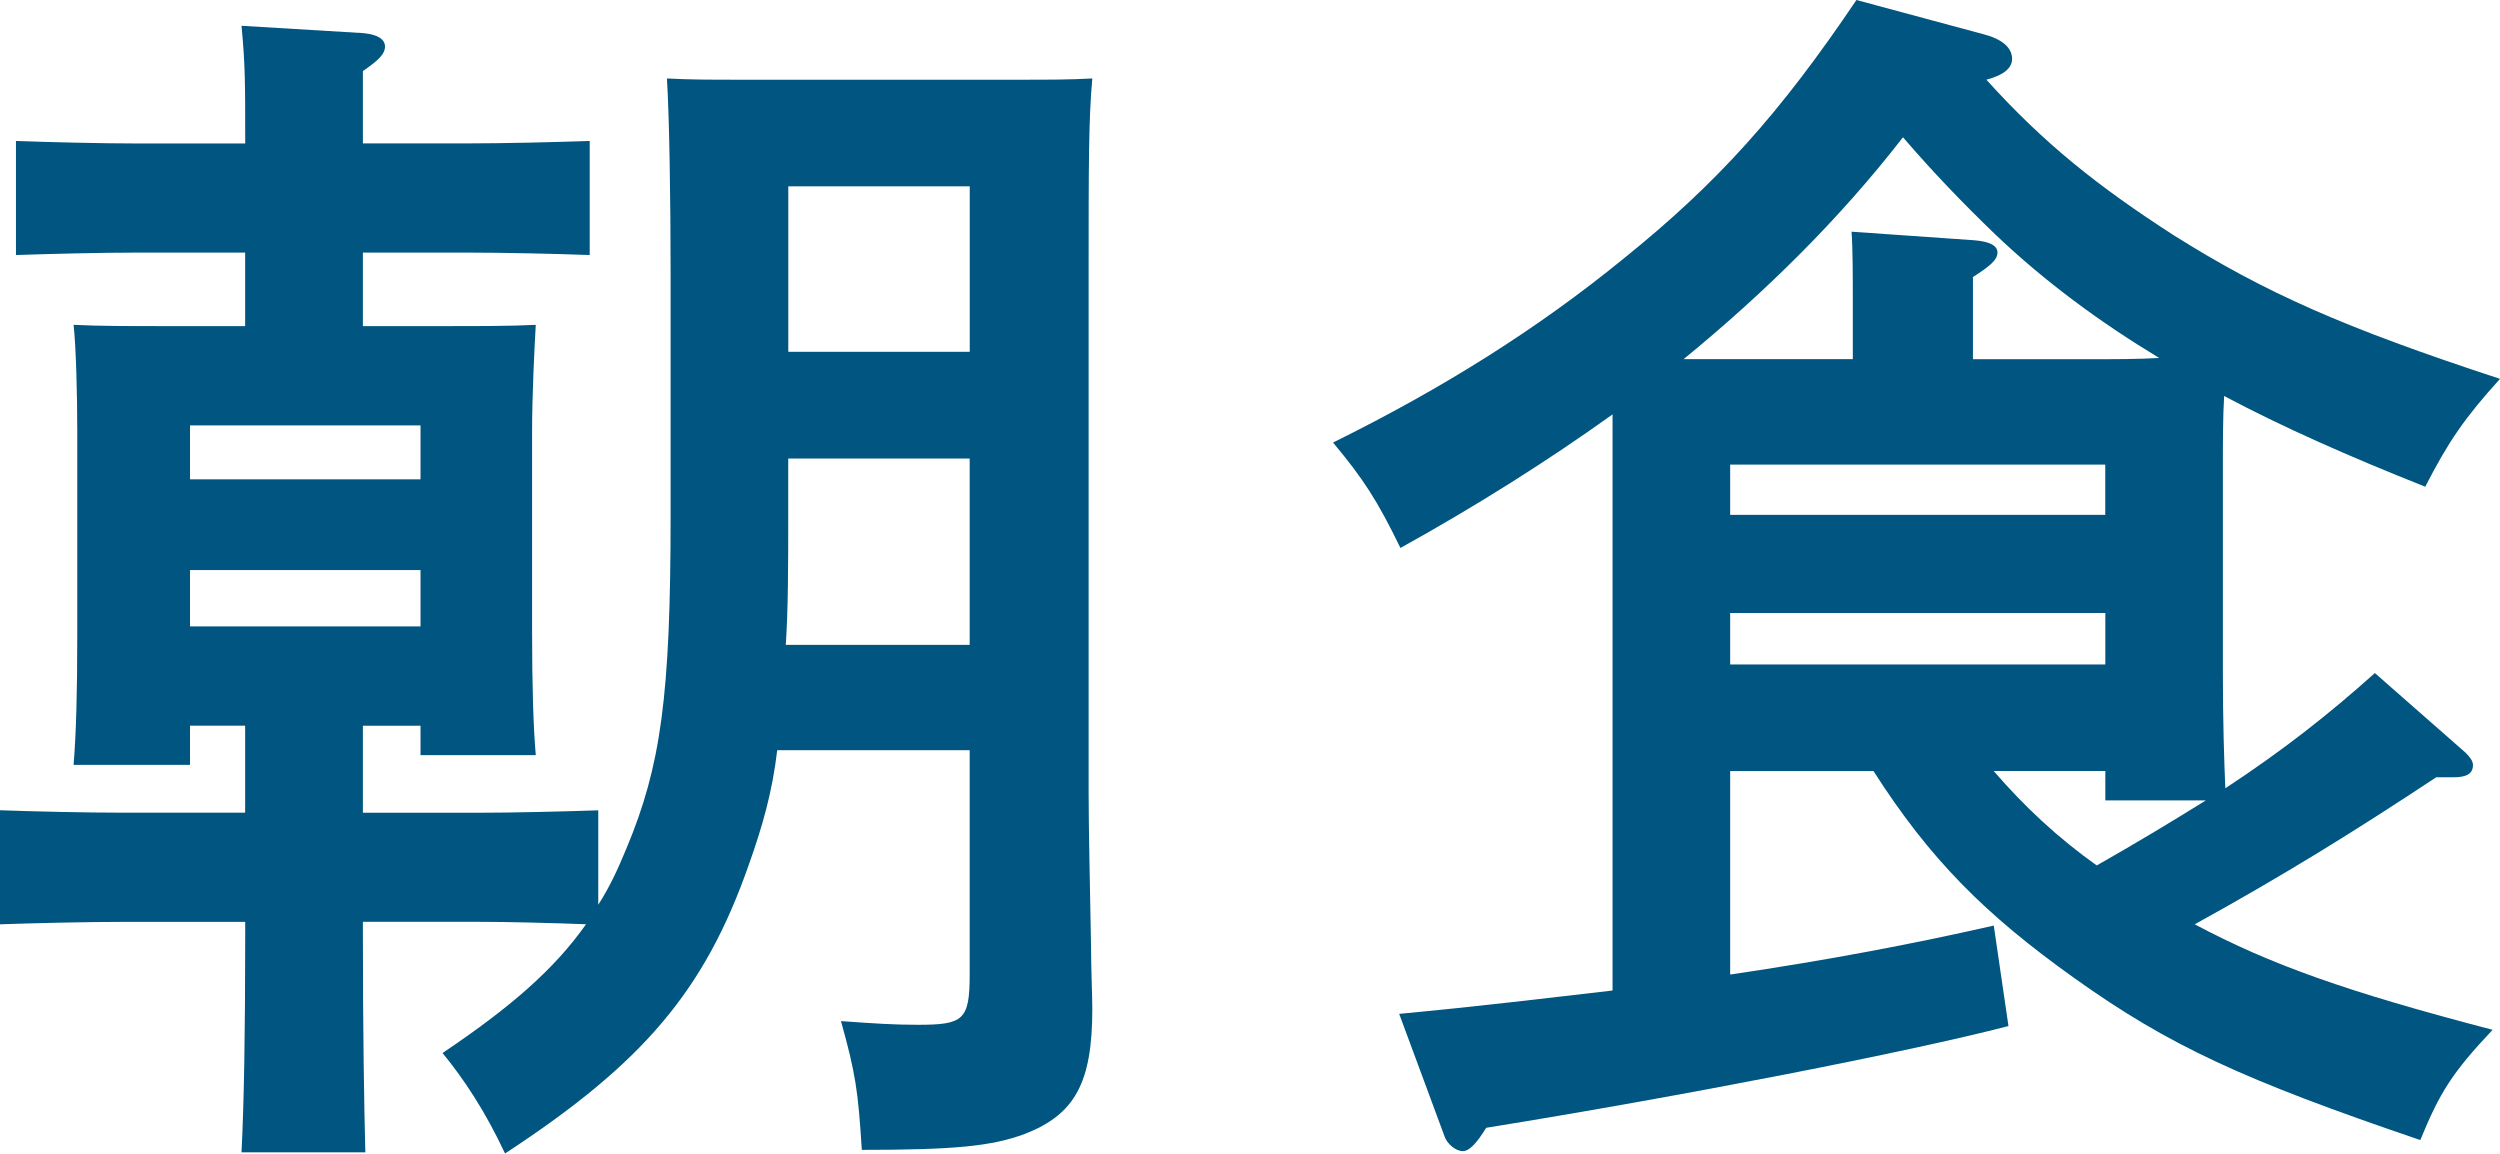
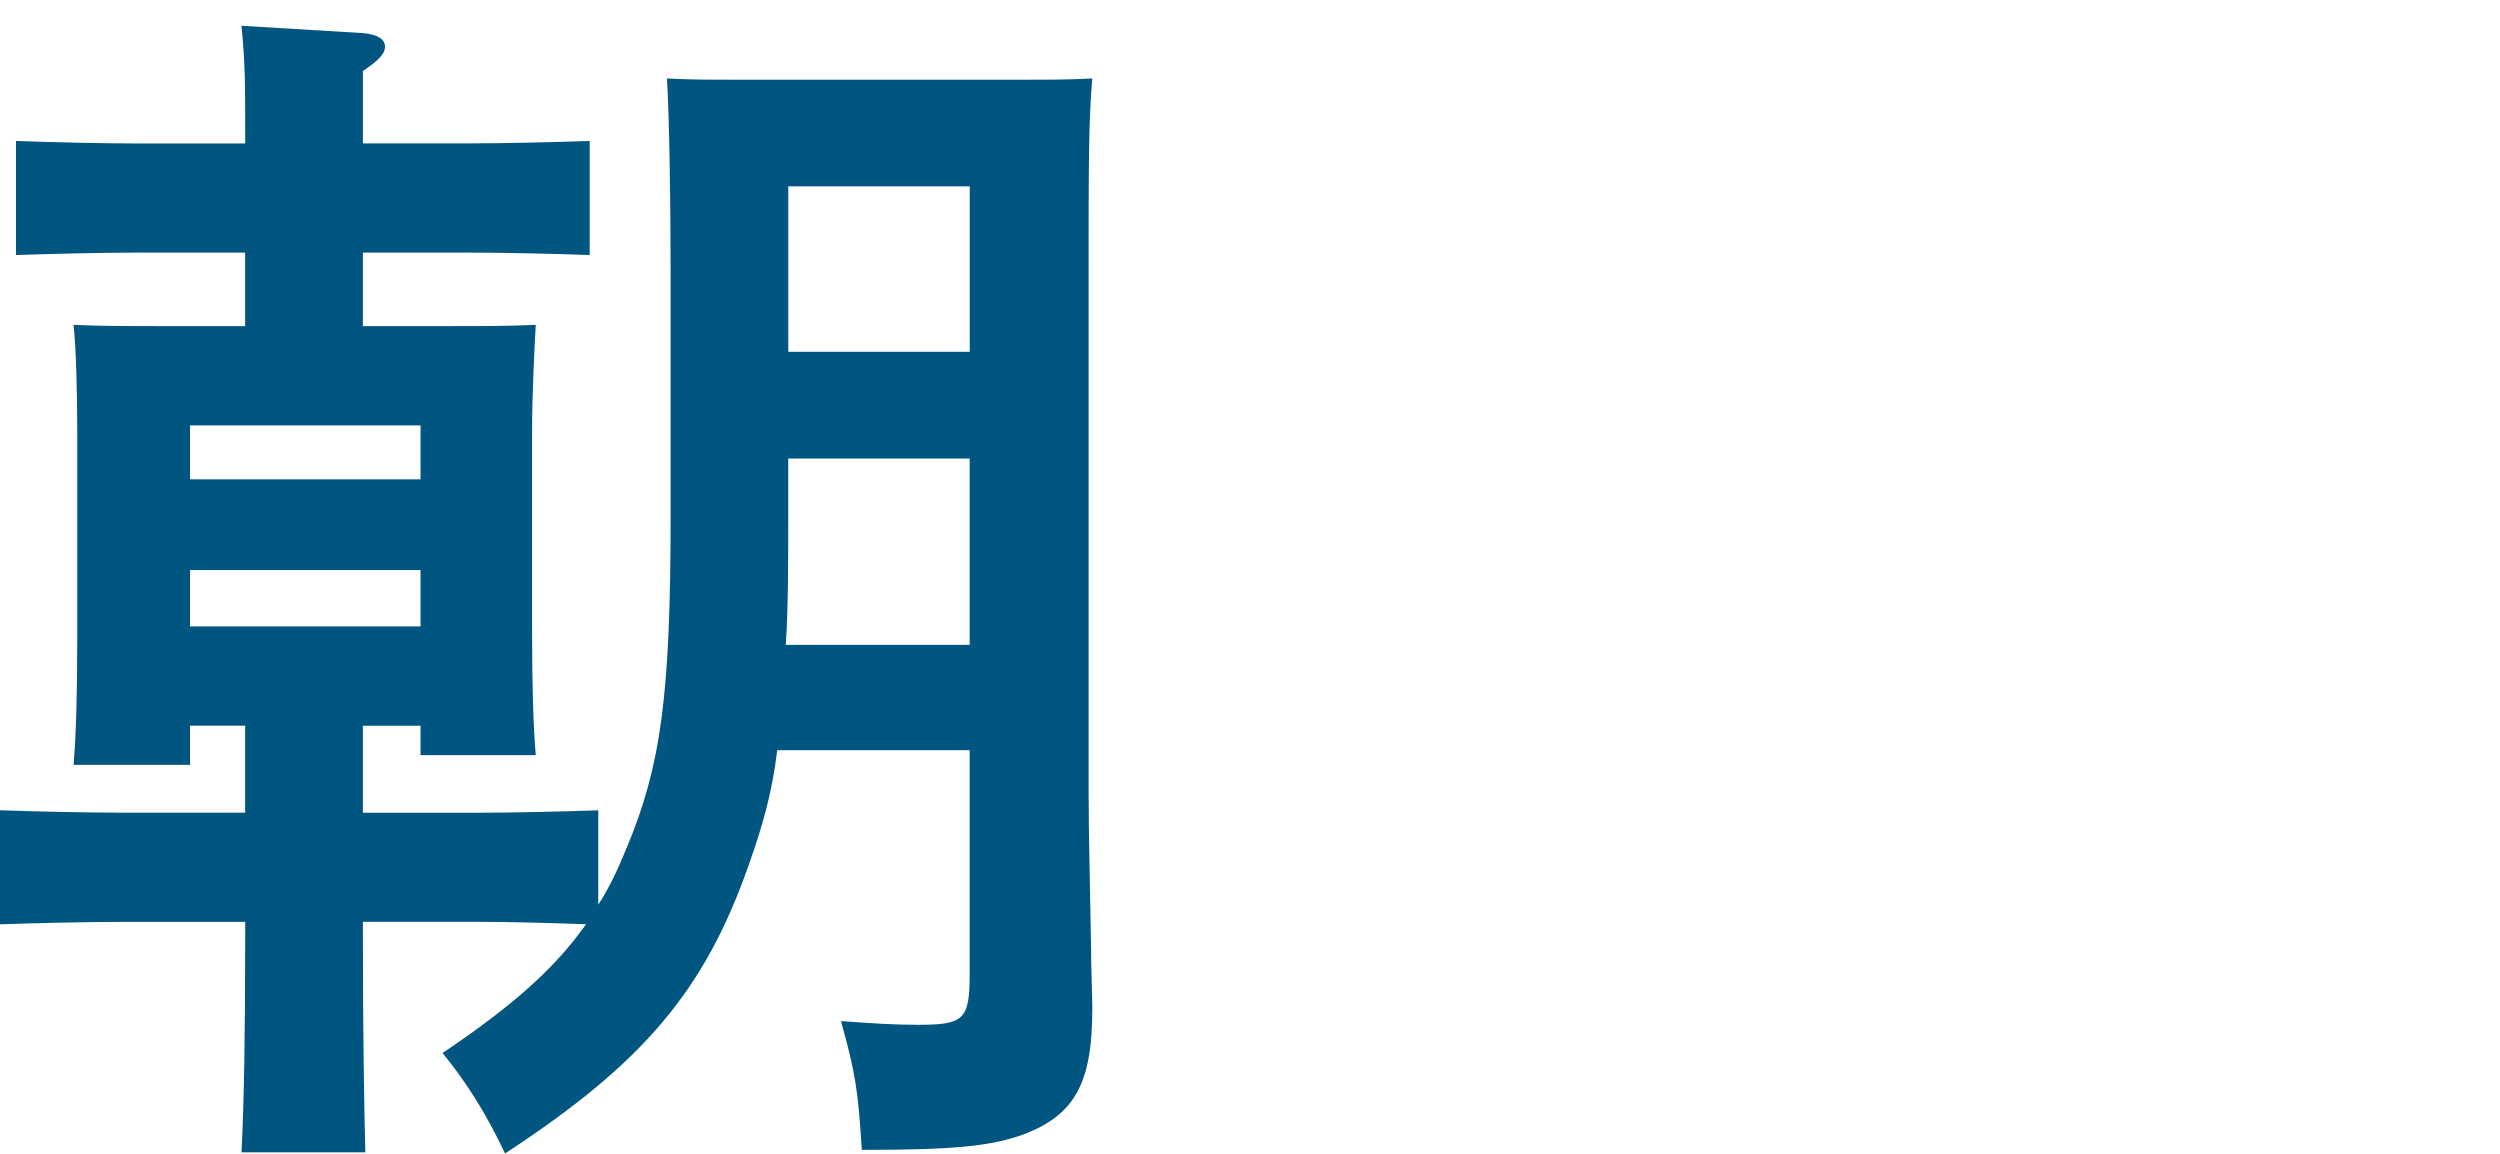
<svg xmlns="http://www.w3.org/2000/svg" version="1.1" id="レイヤー_1" x="0px" y="0px" width="35.878px" height="16.556px" viewBox="0 0 35.878 16.556" enable-background="new 0 0 35.878 16.556" xml:space="preserve">
  <g>
    <path fill="#005680" d="M5.208,11.664h1.636c0.51,0,1.25-0.018,1.742-0.035v1.355c0.159-0.246,0.282-0.511,0.405-0.81   c0.493-1.179,0.633-2.182,0.633-4.768V3.923c0-1.038-0.018-2.252-0.053-2.797c0.334,0.018,0.616,0.018,1.038,0.018h4.029   c0.422,0,0.704,0,1.038-0.018c-0.053,0.581-0.053,1.231-0.053,2.797v7.424c0,0.562,0.018,1.268,0.035,2.252   c0,0.299,0.018,0.687,0.018,0.88c0,1.056-0.246,1.513-0.968,1.794c-0.475,0.176-1.003,0.229-2.34,0.229   c-0.053-0.845-0.088-1.091-0.299-1.848c0.492,0.035,0.756,0.053,1.108,0.053c0.651,0,0.739-0.07,0.739-0.722v-3.219h-2.762   c-0.07,0.598-0.211,1.09-0.405,1.636c-0.633,1.812-1.513,2.851-3.501,4.152c-0.281-0.599-0.581-1.056-0.897-1.442   c0.968-0.651,1.601-1.197,2.059-1.848c-0.493-0.018-1.108-0.035-1.566-0.035H5.208v0.211c0,1.338,0.018,2.463,0.035,3.097H3.466   c0.035-0.687,0.053-1.671,0.053-3.097V13.23H1.759c-0.51,0-1.267,0.018-1.759,0.035v-1.637c0.493,0.018,1.249,0.035,1.759,0.035   h1.759v-1.249H2.727v0.563H1.056c0.035-0.422,0.053-1.003,0.053-1.865V6.21c0-0.563-0.018-1.231-0.053-1.548   C1.443,4.68,1.812,4.68,2.322,4.68h1.196V3.625H1.971c-0.51,0-1.25,0.018-1.742,0.035V2.023C0.721,2.041,1.46,2.059,1.971,2.059   h1.548V2.006c0-0.827,0-1.073-0.053-1.636l1.742,0.105c0.211,0.018,0.317,0.088,0.317,0.193c0,0.106-0.088,0.194-0.317,0.352v1.038   h1.496c0.528,0,1.267-0.018,1.759-0.035V3.66C7.97,3.642,7.231,3.625,6.703,3.625H5.208V4.68h1.214c0.51,0,0.879,0,1.267-0.018   C7.671,4.979,7.636,5.647,7.636,6.21v2.815c0,0.827,0.018,1.408,0.053,1.812H6.035v-0.422H5.208V11.664z M6.035,6.105H2.727v0.774   h3.308V6.105z M6.035,8.181H2.727V8.99h3.308V8.181z M11.312,7.372c0,0.739,0,1.355-0.035,1.883h2.639V6.58h-2.604V7.372z    M13.917,2.674h-2.604v2.375h2.604V2.674z" />
-     <path fill="#005680" d="M34.964,11.154c-1.197,0.791-2.164,1.391-3.467,2.111c1.091,0.58,2.182,0.968,4.275,1.514   c-0.58,0.615-0.756,0.896-1.038,1.582c-2.533-0.861-3.606-1.354-4.962-2.322c-1.283-0.914-2.075-1.706-2.885-2.973H24.83v2.92   c1.426-0.211,2.621-0.439,3.783-0.703l0.211,1.442c-1.426,0.37-4.662,1.003-7.495,1.46c-0.141,0.229-0.246,0.335-0.334,0.335   c-0.105,0-0.229-0.106-0.264-0.212L20.08,14.55c1.126-0.105,2.146-0.229,3.062-0.335V5.947c-0.933,0.668-1.936,1.302-3.044,1.917   c-0.334-0.686-0.528-0.985-0.967-1.513c1.601-0.792,2.938-1.636,4.169-2.639C24.654,2.622,25.551,1.619,26.642,0l1.83,0.493   c0.264,0.07,0.404,0.193,0.404,0.352c0,0.123-0.105,0.229-0.369,0.299c0.826,0.915,1.601,1.531,2.691,2.234   c1.319,0.827,2.428,1.32,4.68,2.059C35.369,6,35.14,6.333,34.805,6.985c-1.108-0.44-2.058-0.862-2.886-1.302   c-0.018,0.299-0.018,0.669-0.018,0.985v2.991c0,0.704,0.018,1.25,0.035,1.654c0.828-0.545,1.479-1.056,2.146-1.654l1.303,1.144   c0.07,0.07,0.105,0.123,0.105,0.176c0,0.123-0.088,0.176-0.281,0.176H34.964z M30.002,5.155c0.369,0,0.687,0,0.985-0.018   c-0.845-0.51-1.637-1.091-2.357-1.777c-0.457-0.44-0.897-0.897-1.32-1.39c-0.914,1.179-1.987,2.234-3.148,3.184h2.428V4.451   c0-0.493,0-0.879-0.018-1.126l1.76,0.123c0.211,0.018,0.334,0.071,0.334,0.176s-0.105,0.193-0.352,0.352v1.179H30.002z    M30.213,7.389V6.668H24.83v0.721H30.213z M24.83,9.536h5.384V8.797H24.83V9.536z M28.613,11.066   c0.439,0.51,0.932,0.968,1.478,1.354c0.528-0.299,1.056-0.616,1.565-0.933h-1.442v-0.422H28.613z" />
  </g>
</svg>